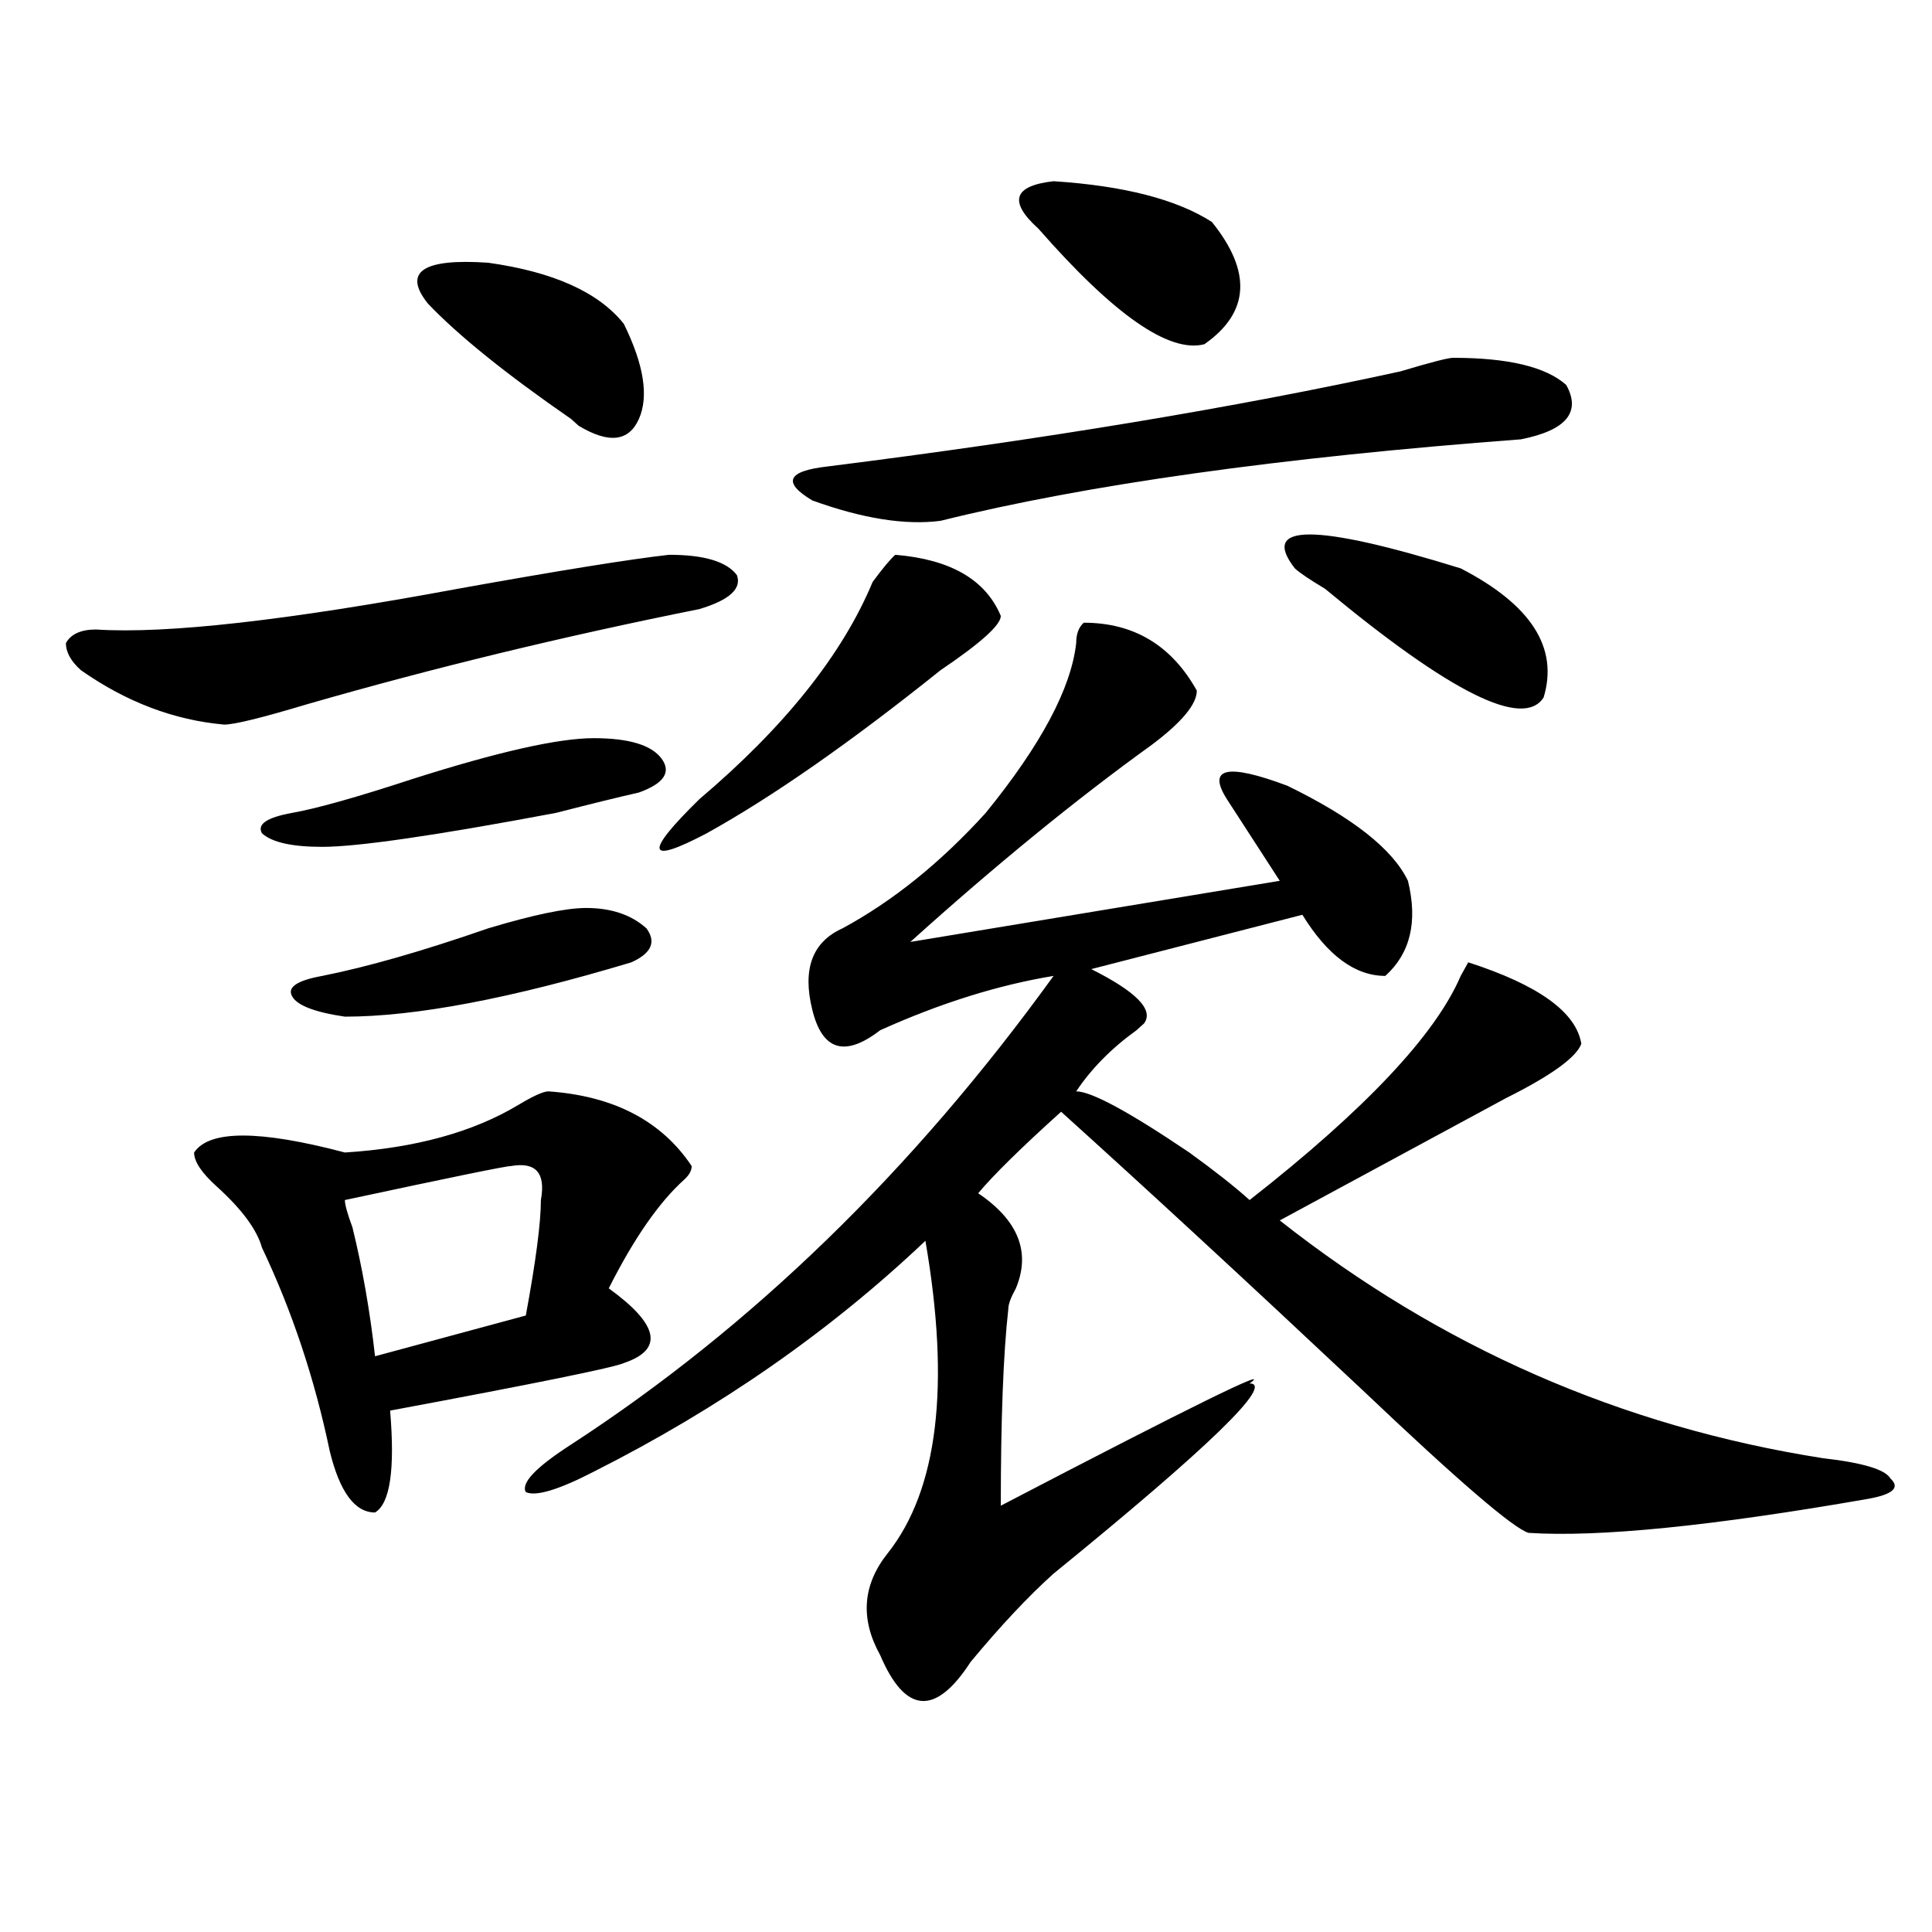
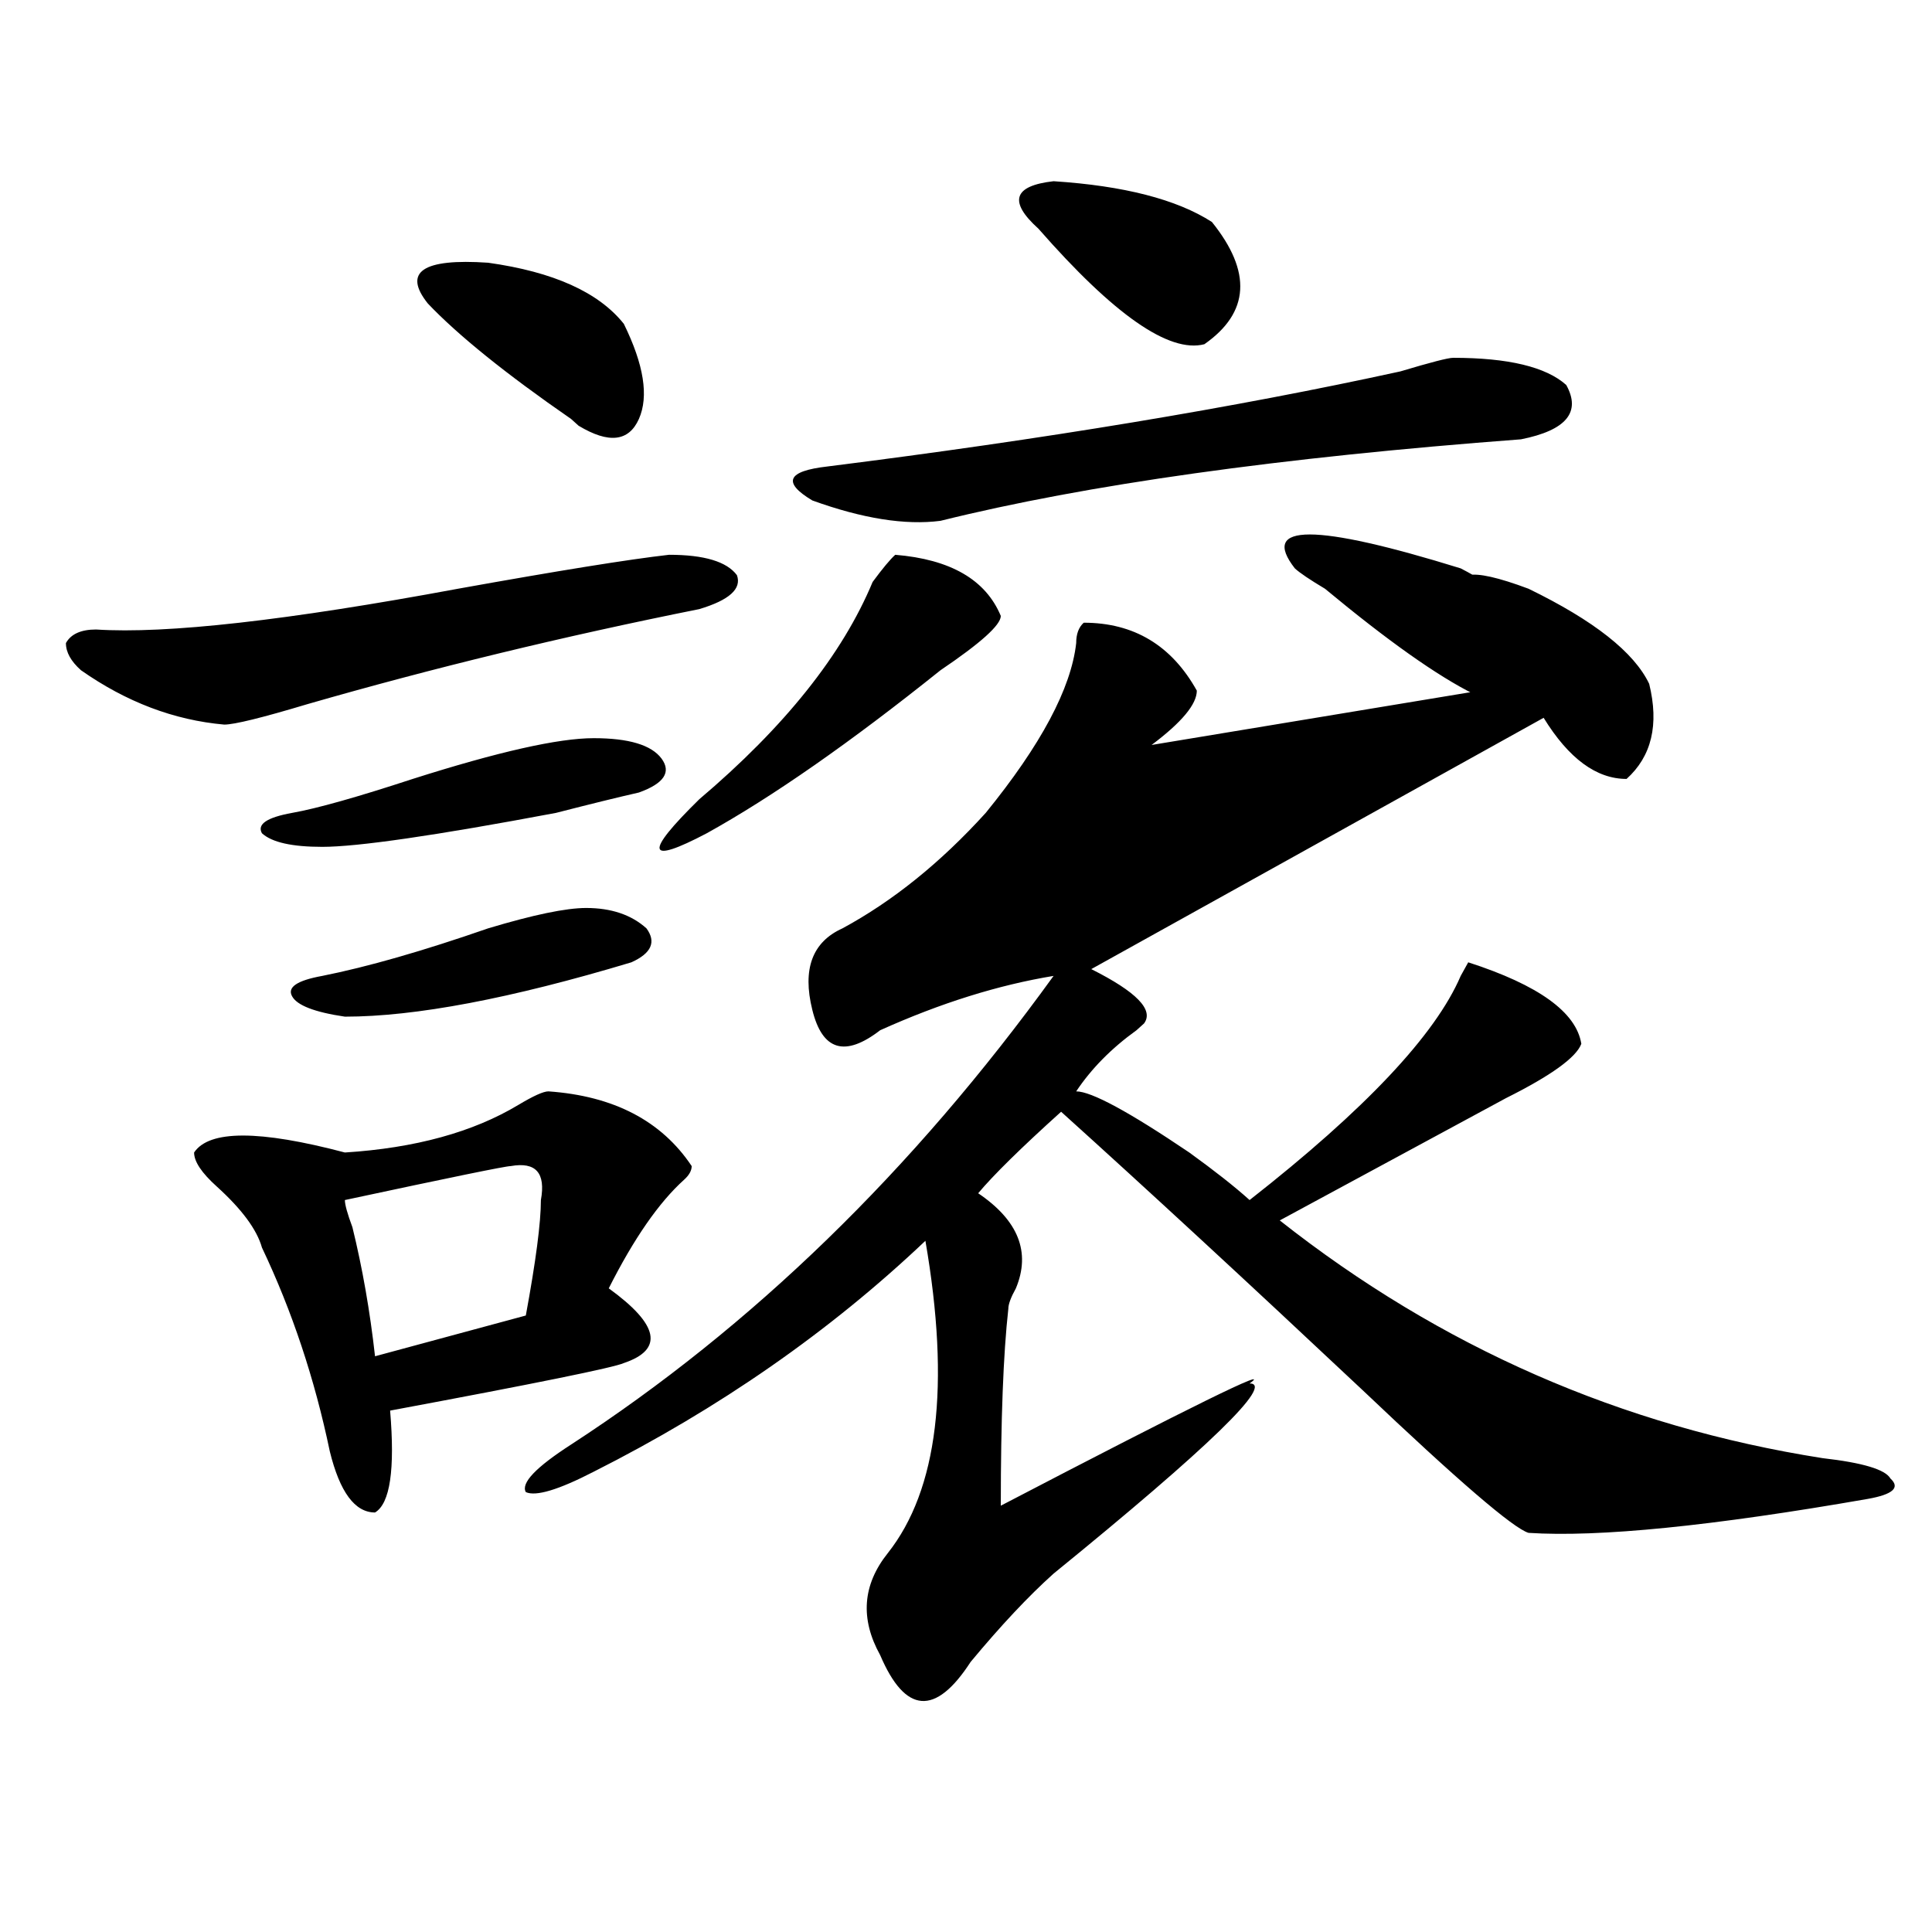
<svg xmlns="http://www.w3.org/2000/svg" version="1.1" id="图层_1" x="0px" y="0px" width="1000px" height="1000px" viewBox="0 0 1000 1000" enable-background="new 0 0 1000 1000" xml:space="preserve">
-   <path d="M346.309,287.156c18.171,0,29.878,3.516,35.121,10.547c2.562,7.031-3.902,12.909-19.512,17.578  c-70.242,14.063-137.923,30.487-202.921,49.219c-23.414,7.031-37.743,10.547-42.926,10.547c-26.036-2.307-50.73-11.7-74.145-28.125  c-5.244-4.669-7.805-9.338-7.805-14.063c2.561-4.669,7.805-7.031,15.609-7.031c36.402,2.362,98.839-4.669,187.312-21.094  C289.055,295.396,325.456,289.519,346.309,287.156z M283.871,564.891c33.78,2.362,58.535,15.271,74.145,38.672  c0,2.362-1.341,4.725-3.902,7.031c-13.048,11.756-26.035,30.487-39.023,56.25c25.976,18.787,28.598,31.641,7.805,38.672  c-5.243,2.362-45.547,10.547-120.972,24.609c2.561,30.487,0,48.065-7.805,52.734c-10.426,0-18.231-10.547-23.414-31.641  c-7.805-37.463-19.512-72.619-35.121-105.469c-2.622-9.338-10.426-19.885-23.414-31.641c-7.805-7.031-11.707-12.854-11.707-17.578  c7.805-11.7,33.78-11.7,78.047,0c36.402-2.307,66.339-10.547,89.753-24.609C276.066,567.253,281.25,564.891,283.871,564.891z   M307.285,382.078c18.171,0,29.878,3.516,35.121,10.547c5.184,7.031,1.281,12.909-11.707,17.578  c-10.426,2.362-24.755,5.878-42.926,10.547c-62.437,11.756-102.802,17.578-120.972,17.578c-15.609,0-26.036-2.307-31.219-7.031  c-2.622-4.669,2.561-8.185,15.609-10.547c12.988-2.307,33.78-8.185,62.438-17.578C257.836,389.109,289.055,382.078,307.285,382.078z   M303.383,469.969c12.988,0,23.414,3.516,31.219,10.547c5.184,7.031,2.562,12.909-7.805,17.578  c-62.438,18.787-111.887,28.125-148.289,28.125c-15.609-2.307-24.755-5.822-27.316-10.547c-2.622-4.669,2.561-8.185,15.609-10.547  c23.414-4.669,52.011-12.854,85.851-24.609C276.066,473.484,292.957,469.969,303.383,469.969z M264.359,603.563  c-2.621,0-31.218,5.878-85.851,17.578c0,2.362,1.281,7.031,3.902,14.063c5.183,21.094,9.085,43.396,11.707,66.797  c25.975-7.031,52.011-14.063,78.046-21.094c5.184-28.125,7.805-48.01,7.805-59.766C282.53,607.078,277.348,601.256,264.359,603.563z   M221.434,157.078c-13.048-16.369-2.622-23.4,31.218-21.094c33.78,4.725,57.194,15.271,70.242,31.641  c10.366,21.094,12.988,37.519,7.805,49.219c-5.243,11.756-15.609,12.909-31.219,3.516l-3.902-3.516  C261.738,193.443,237.043,173.503,221.434,157.078z M560.938,322.313c25.976,0,45.487,11.756,58.535,35.156  c0,7.031-7.805,16.425-23.414,28.125c-39.023,28.125-80.668,62.128-124.875,101.953l191.215-31.641l-27.316-42.188  c-10.426-16.369,0-18.731,31.219-7.031c33.78,16.425,54.633,32.85,62.438,49.219c5.184,21.094,1.281,37.519-11.707,49.219  c-15.609,0-29.938-10.547-42.926-31.641L564.84,501.609c23.414,11.756,32.5,21.094,27.316,28.125l-3.902,3.516  c-13.048,9.394-23.414,19.94-31.219,31.641c7.805,0,27.316,10.547,58.535,31.641c12.988,9.394,23.414,17.578,31.219,24.609  c59.816-46.856,96.218-85.528,109.266-116.016l3.902-7.031c36.402,11.756,55.914,25.818,58.535,42.188  c-2.621,7.031-15.609,16.425-39.023,28.125c-39.023,21.094-78.047,42.188-117.07,63.281  c83.23,65.644,176.887,106.678,280.969,123.047c20.793,2.362,32.5,5.878,35.121,10.547c5.184,4.725,1.281,8.24-11.707,10.547  c-80.668,14.063-139.203,19.94-175.605,17.578c-7.805-2.307-36.462-26.916-85.852-73.828  c-59.876-56.25-111.887-104.26-156.094-144.141c-20.853,18.787-35.121,32.85-42.926,42.188  c20.793,14.063,27.316,30.487,19.512,49.219c-2.621,4.725-3.902,8.24-3.902,10.547c-2.621,23.456-3.902,57.459-3.902,101.953  c98.84-51.525,141.766-72.619,128.777-63.281c12.988,0-20.853,32.85-101.461,98.438c-13.048,11.7-27.316,26.916-42.926,45.703  c-18.23,28.125-33.84,26.916-46.828-3.516c-10.426-18.787-9.146-36.365,3.902-52.734c25.976-32.794,32.5-86.682,19.512-161.719  c-49.449,46.912-106.704,86.737-171.703,119.531c-18.23,9.394-29.938,12.909-35.121,10.547c-2.621-4.669,5.184-12.854,23.414-24.609  c93.656-60.919,176.887-141.778,249.75-242.578c-28.657,4.725-58.535,14.063-89.754,28.125  c-18.23,14.063-29.938,10.547-35.121-10.547c-5.243-21.094,0-35.156,15.609-42.188c25.976-14.063,50.73-33.947,74.145-59.766  c28.598-35.156,44.207-64.435,46.828-87.891C557.035,328.19,558.316,324.675,560.938,322.313z M463.379,287.156  c28.598,2.362,46.828,12.909,54.633,31.641c0,4.725-10.426,14.063-31.219,28.125c-46.828,37.519-87.192,65.644-120.973,84.375  c-31.219,16.425-32.56,10.547-3.902-17.578c44.207-37.463,74.145-74.981,89.754-112.5  C456.855,294.188,460.758,289.519,463.379,287.156z M752.152,185.203c28.598,0,48.109,4.725,58.535,14.063  c7.805,14.063,0,23.456-23.414,28.125c-124.875,9.394-225.055,23.456-300.48,42.188c-18.23,2.362-40.364-1.153-66.34-10.547  c-15.609-9.338-13.048-15.216,7.805-17.578c111.827-14.063,210.727-30.432,296.578-49.219  C740.445,187.565,749.531,185.203,752.152,185.203z M537.523,118.406c-15.609-14.063-13.048-22.247,7.805-24.609  c36.402,2.362,63.719,9.394,81.949,21.094c20.793,25.818,19.512,46.912-3.902,63.281  C605.145,182.896,576.547,162.956,537.523,118.406z M670.203,294.188c-18.23-23.4,10.366-23.4,85.852,0  c36.402,18.787,50.73,41.034,42.926,66.797c-10.426,16.425-48.169-2.307-113.168-56.25  C678.008,300.065,672.765,296.55,670.203,294.188z" />
+   <path d="M346.309,287.156c18.171,0,29.878,3.516,35.121,10.547c2.562,7.031-3.902,12.909-19.512,17.578  c-70.242,14.063-137.923,30.487-202.921,49.219c-23.414,7.031-37.743,10.547-42.926,10.547c-26.036-2.307-50.73-11.7-74.145-28.125  c-5.244-4.669-7.805-9.338-7.805-14.063c2.561-4.669,7.805-7.031,15.609-7.031c36.402,2.362,98.839-4.669,187.312-21.094  C289.055,295.396,325.456,289.519,346.309,287.156z M283.871,564.891c33.78,2.362,58.535,15.271,74.145,38.672  c0,2.362-1.341,4.725-3.902,7.031c-13.048,11.756-26.035,30.487-39.023,56.25c25.976,18.787,28.598,31.641,7.805,38.672  c-5.243,2.362-45.547,10.547-120.972,24.609c2.561,30.487,0,48.065-7.805,52.734c-10.426,0-18.231-10.547-23.414-31.641  c-7.805-37.463-19.512-72.619-35.121-105.469c-2.622-9.338-10.426-19.885-23.414-31.641c-7.805-7.031-11.707-12.854-11.707-17.578  c7.805-11.7,33.78-11.7,78.047,0c36.402-2.307,66.339-10.547,89.753-24.609C276.066,567.253,281.25,564.891,283.871,564.891z   M307.285,382.078c18.171,0,29.878,3.516,35.121,10.547c5.184,7.031,1.281,12.909-11.707,17.578  c-10.426,2.362-24.755,5.878-42.926,10.547c-62.437,11.756-102.802,17.578-120.972,17.578c-15.609,0-26.036-2.307-31.219-7.031  c-2.622-4.669,2.561-8.185,15.609-10.547c12.988-2.307,33.78-8.185,62.438-17.578C257.836,389.109,289.055,382.078,307.285,382.078z   M303.383,469.969c12.988,0,23.414,3.516,31.219,10.547c5.184,7.031,2.562,12.909-7.805,17.578  c-62.438,18.787-111.887,28.125-148.289,28.125c-15.609-2.307-24.755-5.822-27.316-10.547c-2.622-4.669,2.561-8.185,15.609-10.547  c23.414-4.669,52.011-12.854,85.851-24.609C276.066,473.484,292.957,469.969,303.383,469.969z M264.359,603.563  c-2.621,0-31.218,5.878-85.851,17.578c0,2.362,1.281,7.031,3.902,14.063c5.183,21.094,9.085,43.396,11.707,66.797  c25.975-7.031,52.011-14.063,78.046-21.094c5.184-28.125,7.805-48.01,7.805-59.766C282.53,607.078,277.348,601.256,264.359,603.563z   M221.434,157.078c-13.048-16.369-2.622-23.4,31.218-21.094c33.78,4.725,57.194,15.271,70.242,31.641  c10.366,21.094,12.988,37.519,7.805,49.219c-5.243,11.756-15.609,12.909-31.219,3.516l-3.902-3.516  C261.738,193.443,237.043,173.503,221.434,157.078z M560.938,322.313c25.976,0,45.487,11.756,58.535,35.156  c0,7.031-7.805,16.425-23.414,28.125l191.215-31.641l-27.316-42.188  c-10.426-16.369,0-18.731,31.219-7.031c33.78,16.425,54.633,32.85,62.438,49.219c5.184,21.094,1.281,37.519-11.707,49.219  c-15.609,0-29.938-10.547-42.926-31.641L564.84,501.609c23.414,11.756,32.5,21.094,27.316,28.125l-3.902,3.516  c-13.048,9.394-23.414,19.94-31.219,31.641c7.805,0,27.316,10.547,58.535,31.641c12.988,9.394,23.414,17.578,31.219,24.609  c59.816-46.856,96.218-85.528,109.266-116.016l3.902-7.031c36.402,11.756,55.914,25.818,58.535,42.188  c-2.621,7.031-15.609,16.425-39.023,28.125c-39.023,21.094-78.047,42.188-117.07,63.281  c83.23,65.644,176.887,106.678,280.969,123.047c20.793,2.362,32.5,5.878,35.121,10.547c5.184,4.725,1.281,8.24-11.707,10.547  c-80.668,14.063-139.203,19.94-175.605,17.578c-7.805-2.307-36.462-26.916-85.852-73.828  c-59.876-56.25-111.887-104.26-156.094-144.141c-20.853,18.787-35.121,32.85-42.926,42.188  c20.793,14.063,27.316,30.487,19.512,49.219c-2.621,4.725-3.902,8.24-3.902,10.547c-2.621,23.456-3.902,57.459-3.902,101.953  c98.84-51.525,141.766-72.619,128.777-63.281c12.988,0-20.853,32.85-101.461,98.438c-13.048,11.7-27.316,26.916-42.926,45.703  c-18.23,28.125-33.84,26.916-46.828-3.516c-10.426-18.787-9.146-36.365,3.902-52.734c25.976-32.794,32.5-86.682,19.512-161.719  c-49.449,46.912-106.704,86.737-171.703,119.531c-18.23,9.394-29.938,12.909-35.121,10.547c-2.621-4.669,5.184-12.854,23.414-24.609  c93.656-60.919,176.887-141.778,249.75-242.578c-28.657,4.725-58.535,14.063-89.754,28.125  c-18.23,14.063-29.938,10.547-35.121-10.547c-5.243-21.094,0-35.156,15.609-42.188c25.976-14.063,50.73-33.947,74.145-59.766  c28.598-35.156,44.207-64.435,46.828-87.891C557.035,328.19,558.316,324.675,560.938,322.313z M463.379,287.156  c28.598,2.362,46.828,12.909,54.633,31.641c0,4.725-10.426,14.063-31.219,28.125c-46.828,37.519-87.192,65.644-120.973,84.375  c-31.219,16.425-32.56,10.547-3.902-17.578c44.207-37.463,74.145-74.981,89.754-112.5  C456.855,294.188,460.758,289.519,463.379,287.156z M752.152,185.203c28.598,0,48.109,4.725,58.535,14.063  c7.805,14.063,0,23.456-23.414,28.125c-124.875,9.394-225.055,23.456-300.48,42.188c-18.23,2.362-40.364-1.153-66.34-10.547  c-15.609-9.338-13.048-15.216,7.805-17.578c111.827-14.063,210.727-30.432,296.578-49.219  C740.445,187.565,749.531,185.203,752.152,185.203z M537.523,118.406c-15.609-14.063-13.048-22.247,7.805-24.609  c36.402,2.362,63.719,9.394,81.949,21.094c20.793,25.818,19.512,46.912-3.902,63.281  C605.145,182.896,576.547,162.956,537.523,118.406z M670.203,294.188c-18.23-23.4,10.366-23.4,85.852,0  c36.402,18.787,50.73,41.034,42.926,66.797c-10.426,16.425-48.169-2.307-113.168-56.25  C678.008,300.065,672.765,296.55,670.203,294.188z" />
</svg>